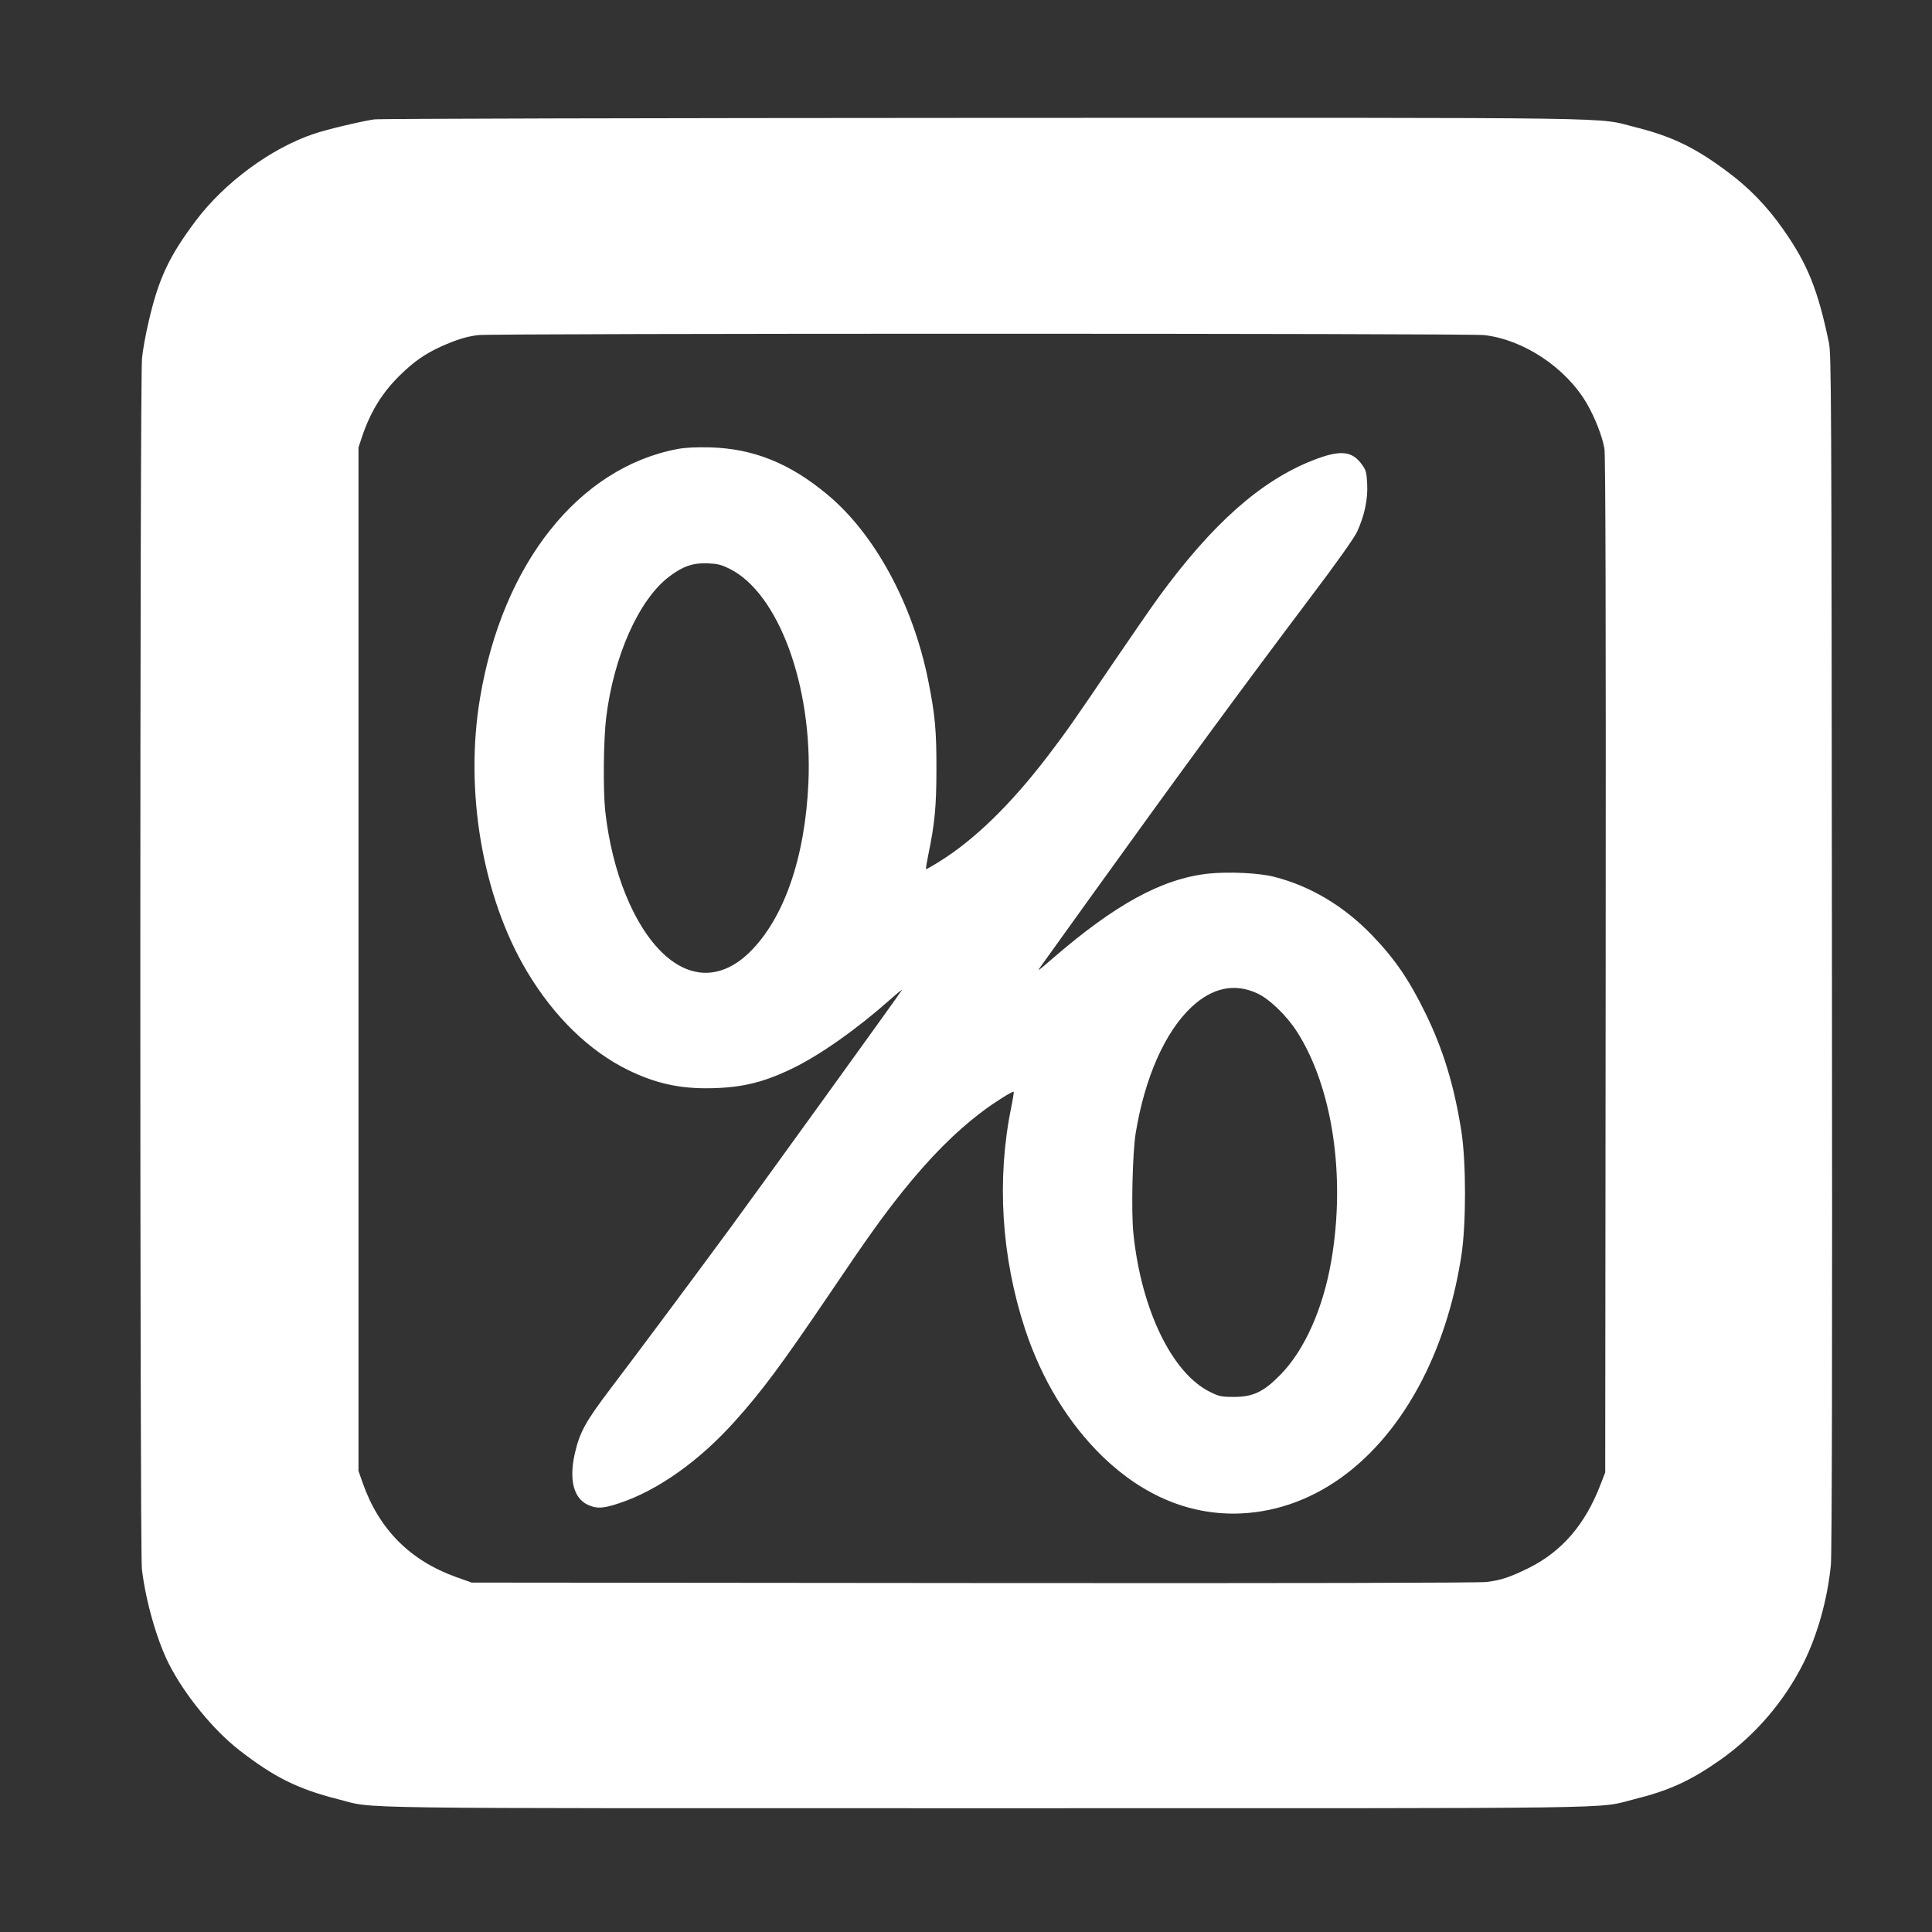
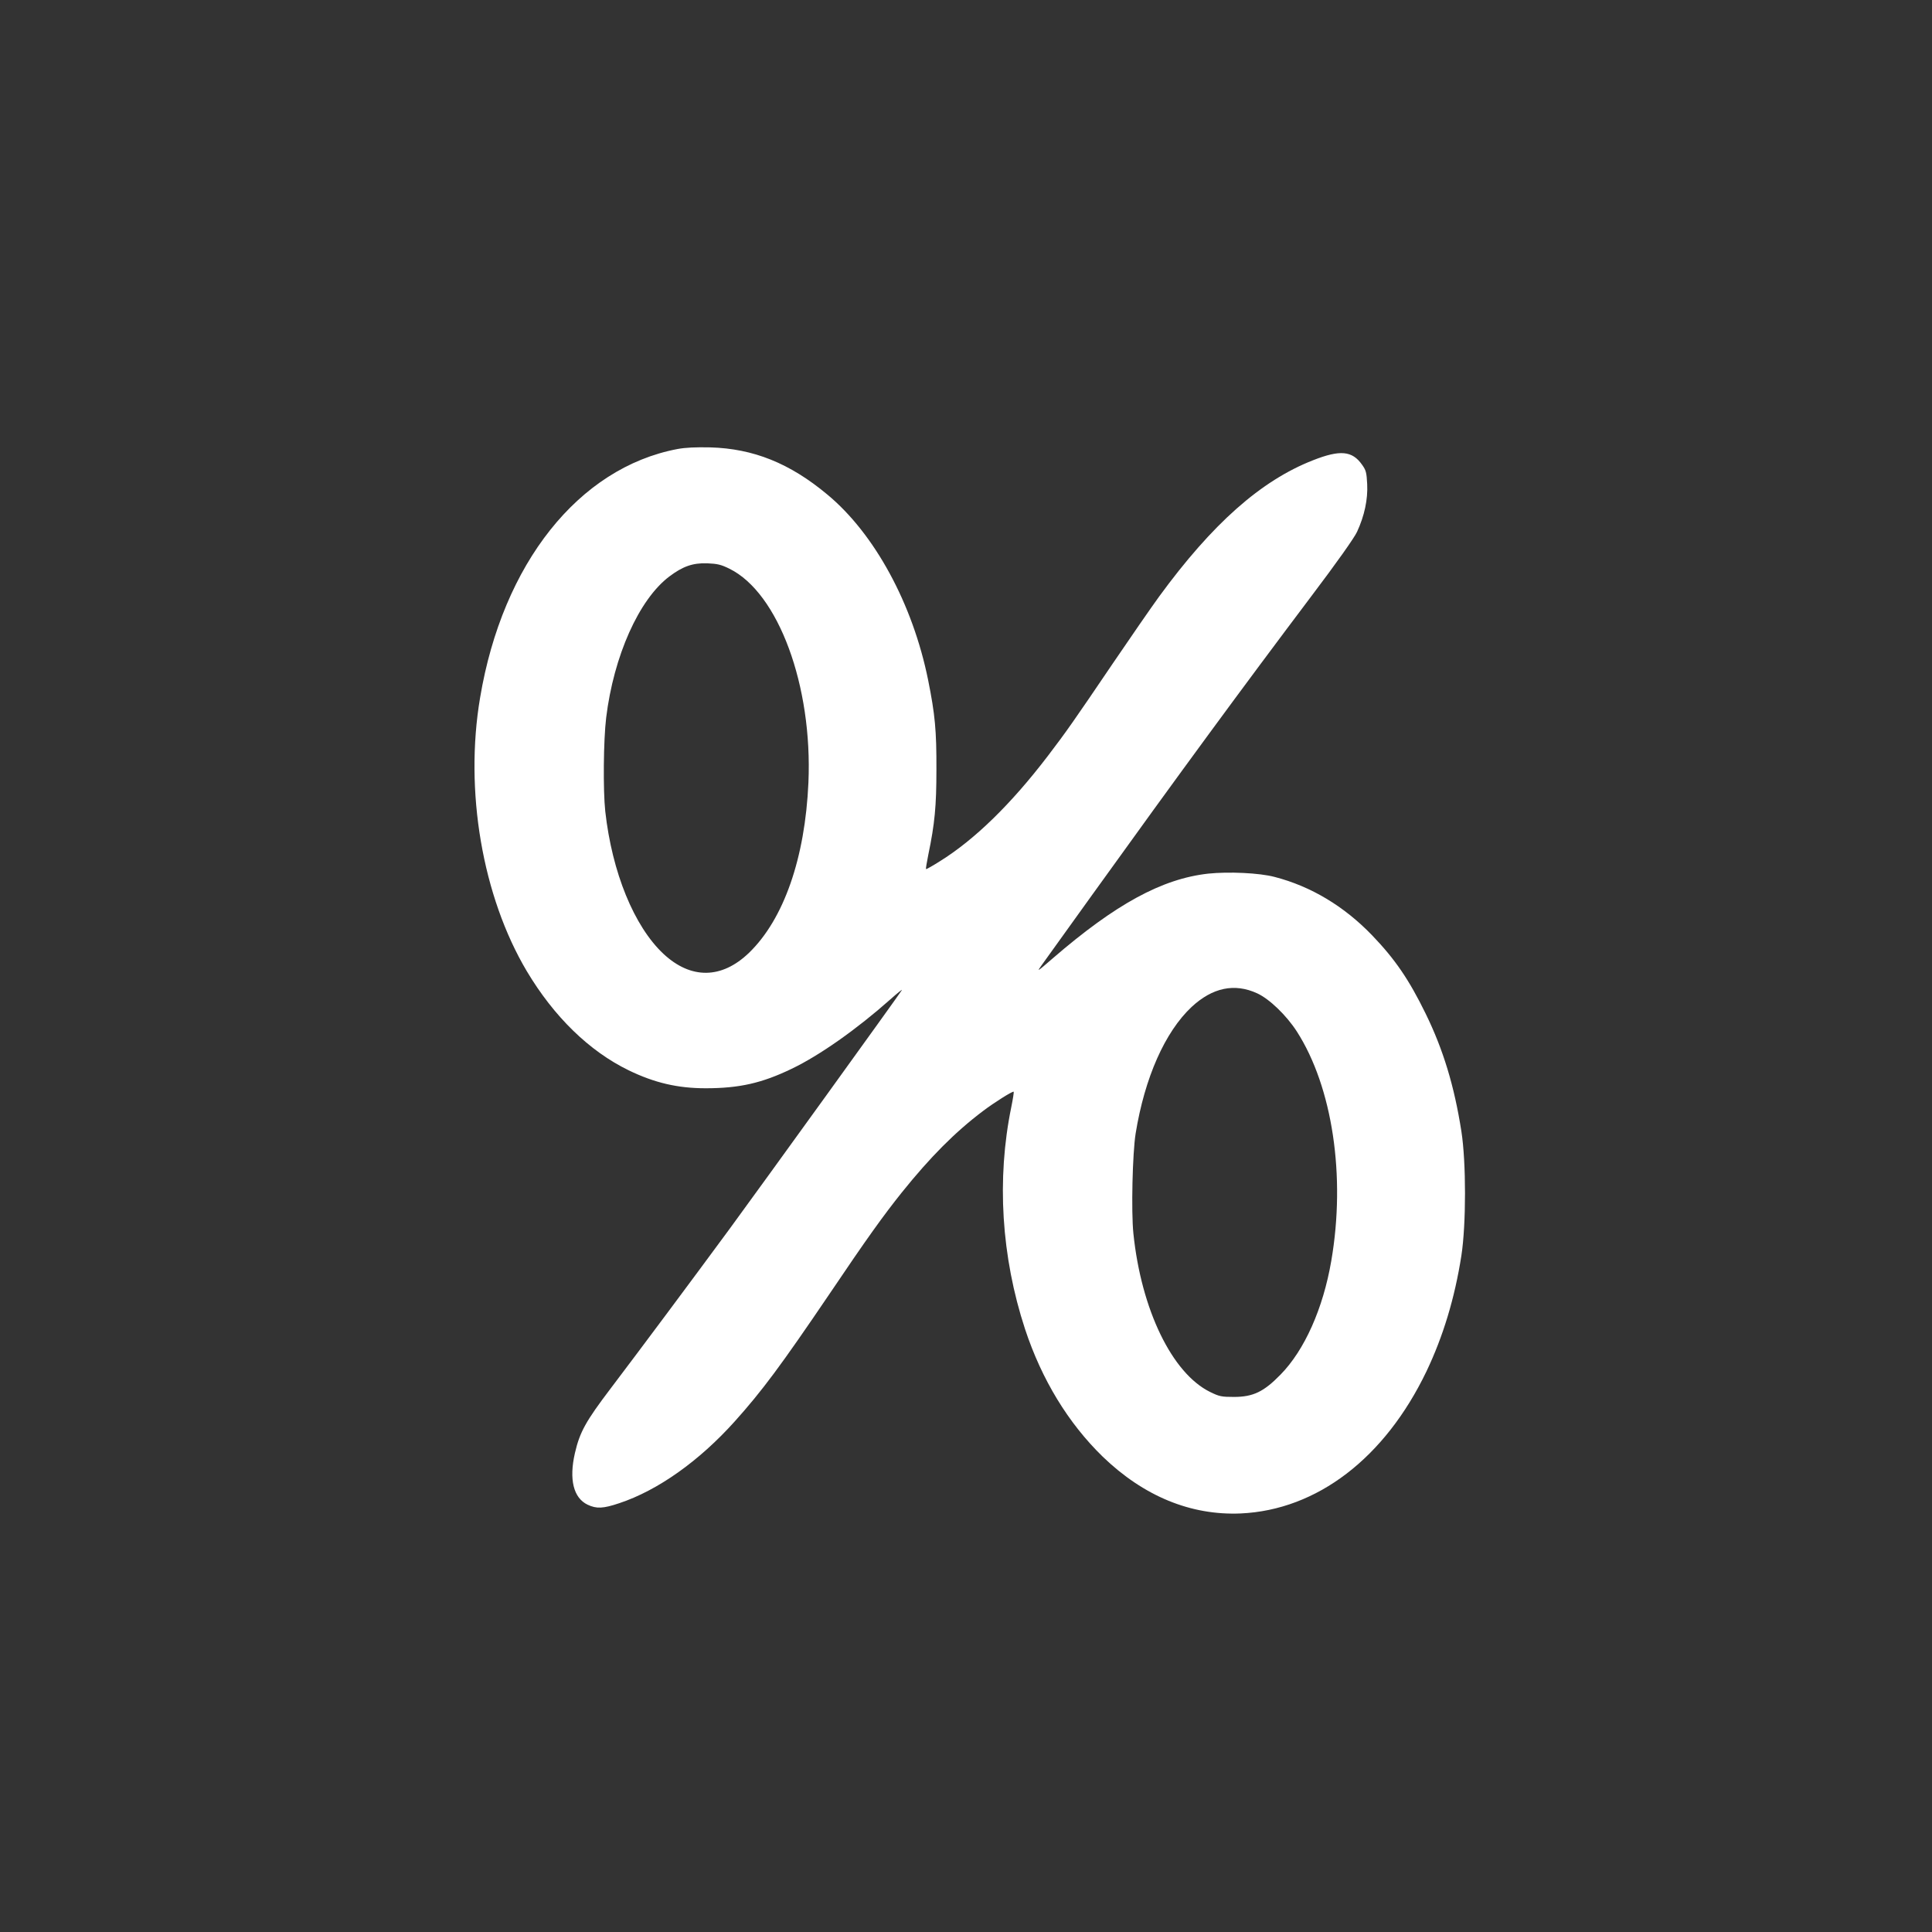
<svg xmlns="http://www.w3.org/2000/svg" version="1.0" width="1280pt" height="1280pt" viewBox="0 0 1280 1280" preserveAspectRatio="xMidYMid meet">
  <rect x="0" y="0" width="1280" height="1280" fill="#333333" stroke="none" />
  <g transform="translate(0,1280) scale(0.1,-0.1)" fill="#ffffff" stroke="none">
-     <path d="M2479 12009 c-87 -13 -312 -66 -397 -95 -284 -94 -596 -324 -786 -578 -177 -236 -246 -384 -311 -666 -19 -80 -39 -189 -44 -242 -15 -133 -15 -7896 -1 -8022 24 -209 99 -472 179 -630 105 -206 294 -437 466 -571 230 -179 389 -258 654 -325 258 -65 -91 -60 4296 -60 4372 0 4031 -5 4290 59 230 57 372 121 569 259 234 164 428 390 556 647 92 185 158 422 180 647 7 69 10 1412 7 4058 -3 3717 -4 3960 -20 4040 -73 350 -141 521 -304 752 -104 149 -224 273 -364 377 -217 163 -371 237 -609 297 -279 69 80 64 -4320 63 -2192 -1 -4010 -5 -4041 -10z m7354 -1429 c260 -30 537 -213 677 -448 57 -97 107 -225 120 -307 7 -49 10 -1075 8 -3425 l-3 -3355 -29 -75 c-102 -269 -258 -450 -481 -560 -123 -60 -177 -78 -274 -91 -50 -6 -1237 -9 -3401 -7 l-3325 3 -104 37 c-304 109 -510 316 -618 623 l-28 80 0 3390 0 3390 23 70 c57 169 135 295 254 411 91 89 164 140 272 189 101 45 166 65 244 75 103 12 6560 12 6665 0z" />
    <path d="M4488 9825 c-654 -124 -1158 -758 -1307 -1646 -105 -618 15 -1318 309 -1813 180 -302 414 -530 675 -657 171 -83 325 -119 510 -119 223 0 373 34 570 129 186 89 432 263 654 460 47 42 81 69 76 61 -20 -33 -926 -1288 -1140 -1580 -265 -360 -575 -776 -790 -1060 -164 -216 -204 -288 -236 -427 -40 -174 -10 -297 84 -342 59 -28 103 -26 210 10 256 85 530 280 765 542 182 203 306 370 626 842 250 371 358 521 481 675 188 234 353 400 536 538 75 57 199 135 205 129 2 -2 -5 -48 -16 -102 -98 -477 -66 -991 91 -1470 111 -336 286 -623 515 -846 272 -262 583 -390 914 -376 506 23 955 367 1231 942 110 231 187 484 231 766 32 208 32 619 0 824 -47 300 -120 541 -237 780 -109 223 -202 360 -355 519 -185 192 -405 324 -645 386 -101 27 -305 36 -440 22 -306 -34 -613 -201 -1030 -561 -104 -90 -108 -93 -74 -46 20 28 170 237 334 465 583 811 989 1364 1453 1980 168 222 286 389 303 427 49 106 72 215 67 315 -4 78 -8 93 -34 129 -65 93 -146 100 -324 30 -346 -135 -668 -421 -1021 -904 -53 -73 -190 -271 -306 -442 -254 -375 -309 -454 -432 -615 -243 -318 -484 -553 -714 -696 -49 -31 -90 -54 -92 -52 -2 2 5 44 15 94 43 206 54 324 54 564 1 259 -9 366 -55 595 -102 504 -354 968 -667 1228 -249 208 -491 305 -777 313 -96 2 -164 -1 -217 -11z m345 -793 c324 -160 551 -775 523 -1417 -22 -499 -163 -905 -394 -1128 -181 -174 -385 -176 -567 -6 -194 182 -340 539 -385 944 -15 139 -12 471 6 620 50 409 217 784 419 936 89 67 155 90 250 87 68 -3 91 -8 148 -36z m3496 -2813 c81 -37 194 -146 263 -253 236 -368 325 -958 228 -1520 -54 -315 -177 -591 -336 -753 -111 -114 -182 -148 -309 -148 -82 0 -97 3 -158 33 -252 124 -456 545 -508 1050 -15 145 -6 533 15 663 60 369 194 672 371 838 138 128 284 159 434 90z" />
  </g>
</svg>